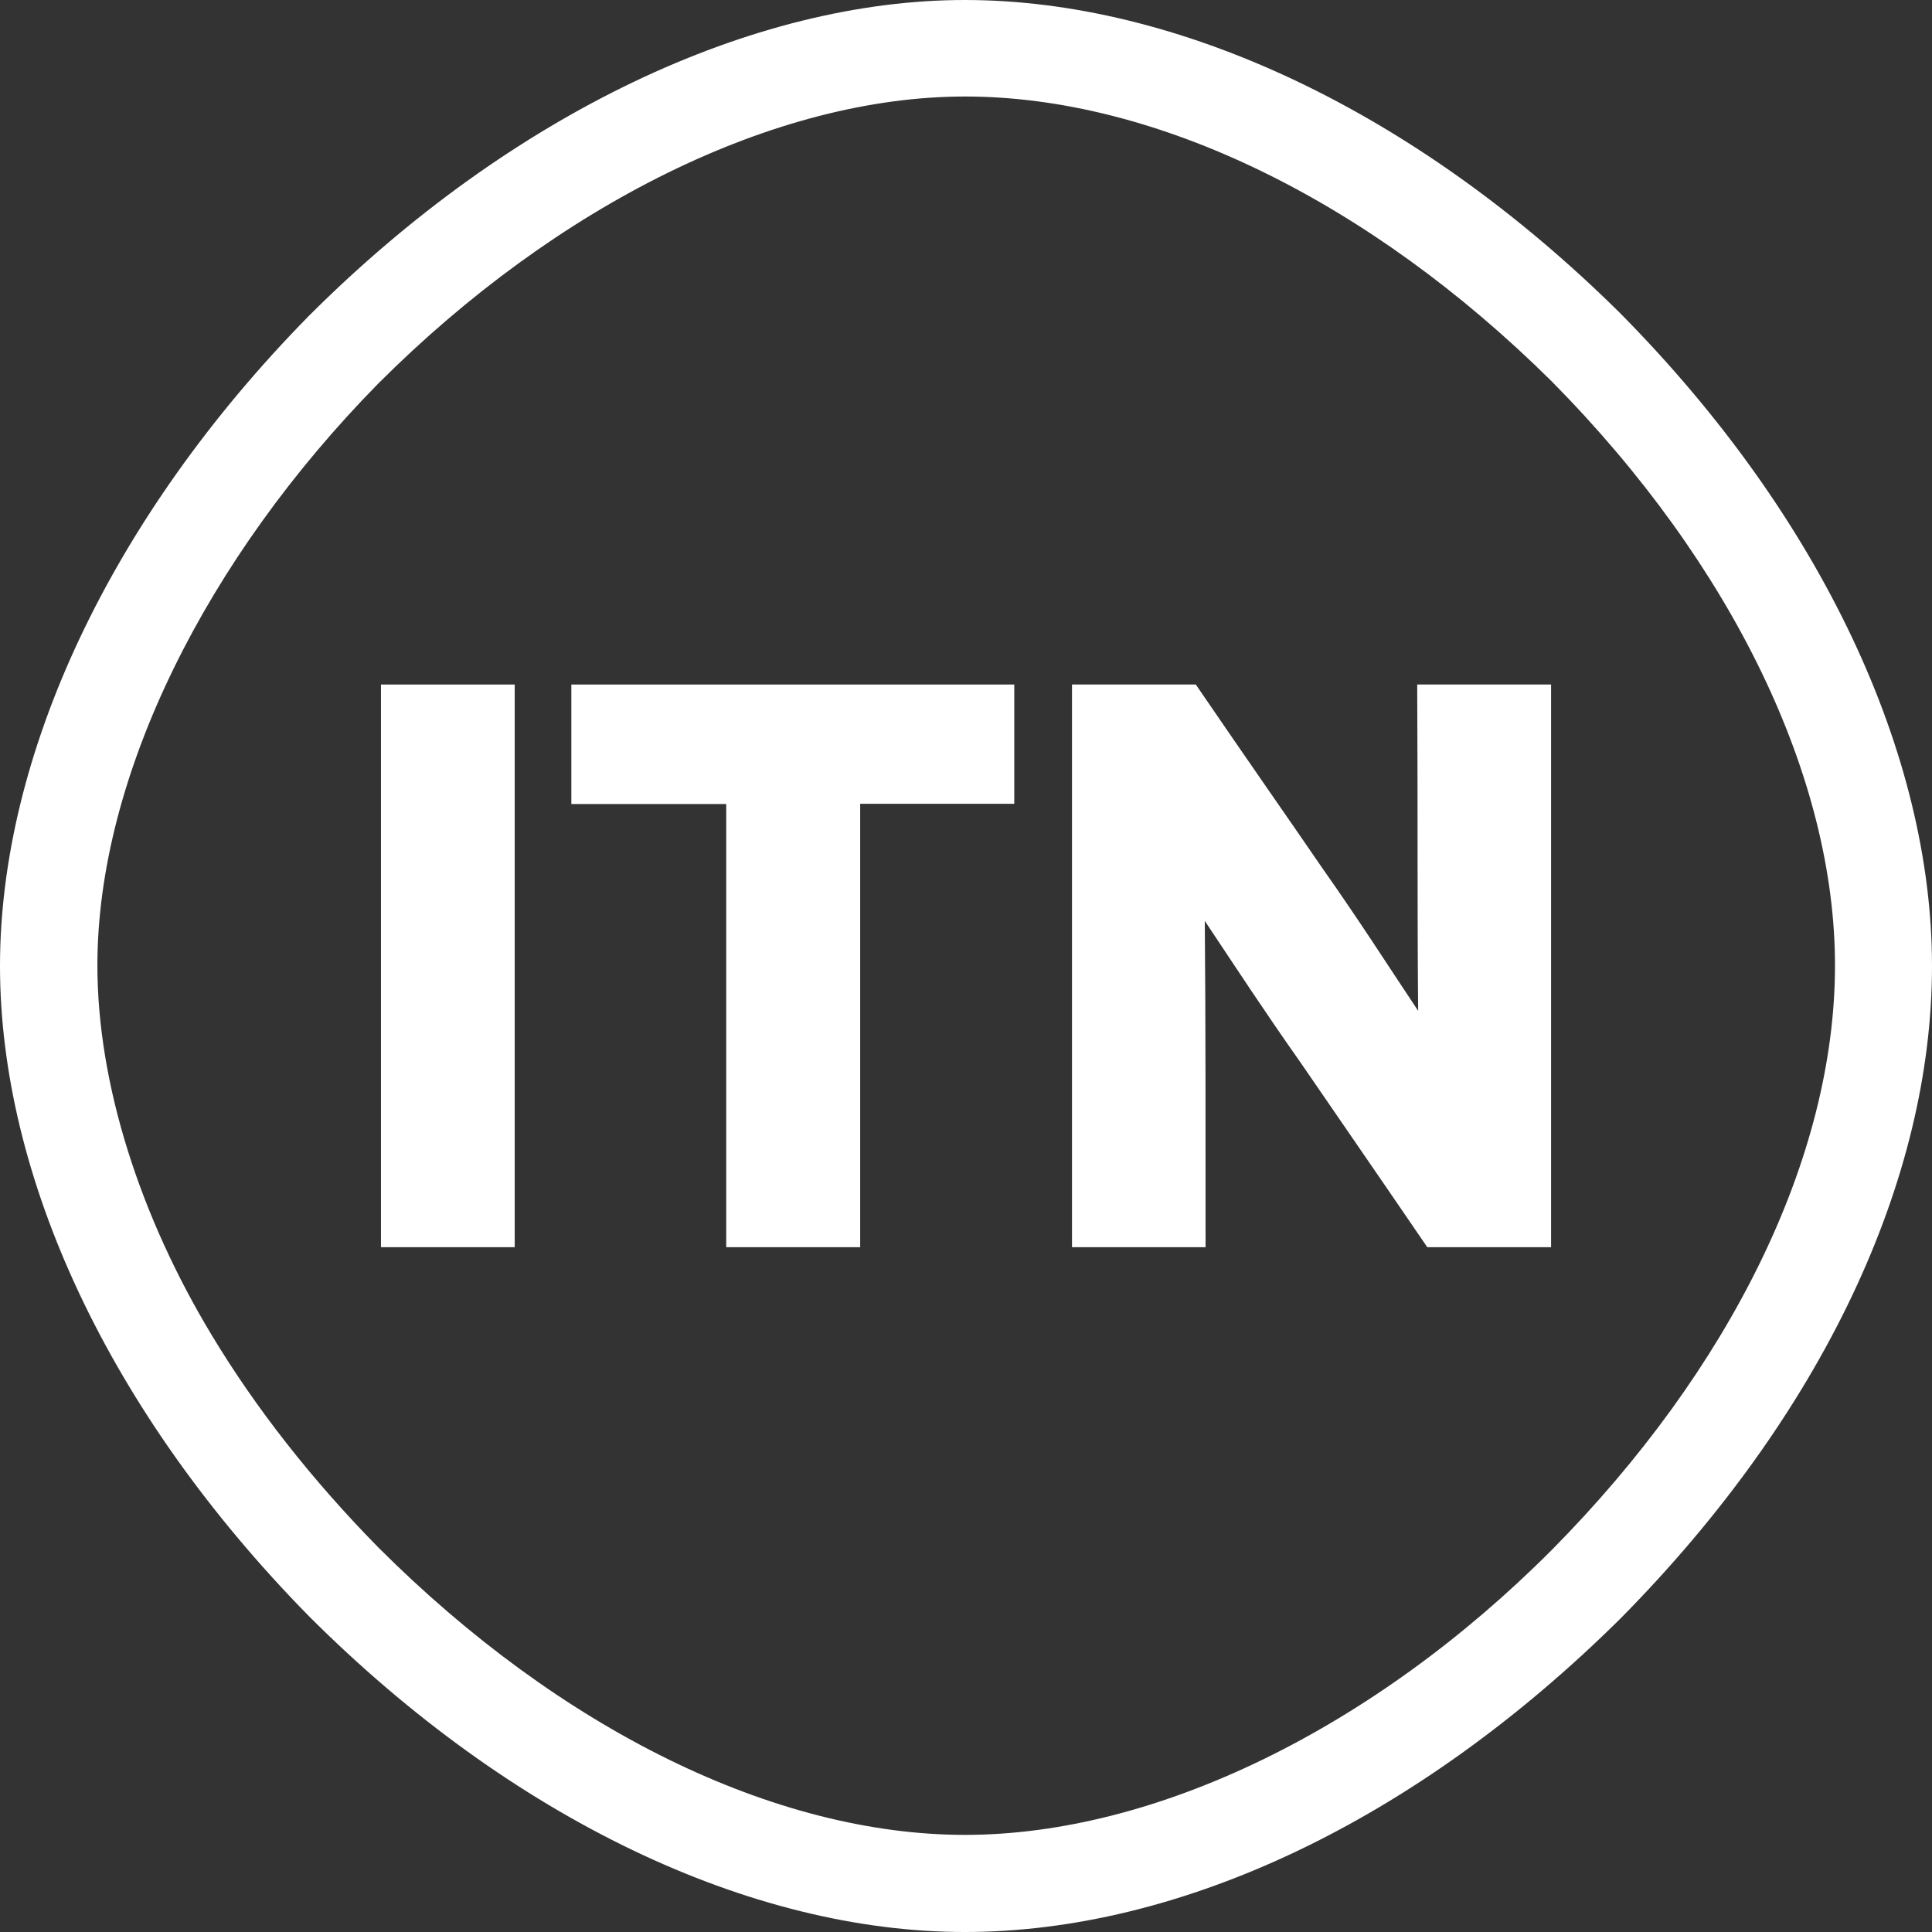
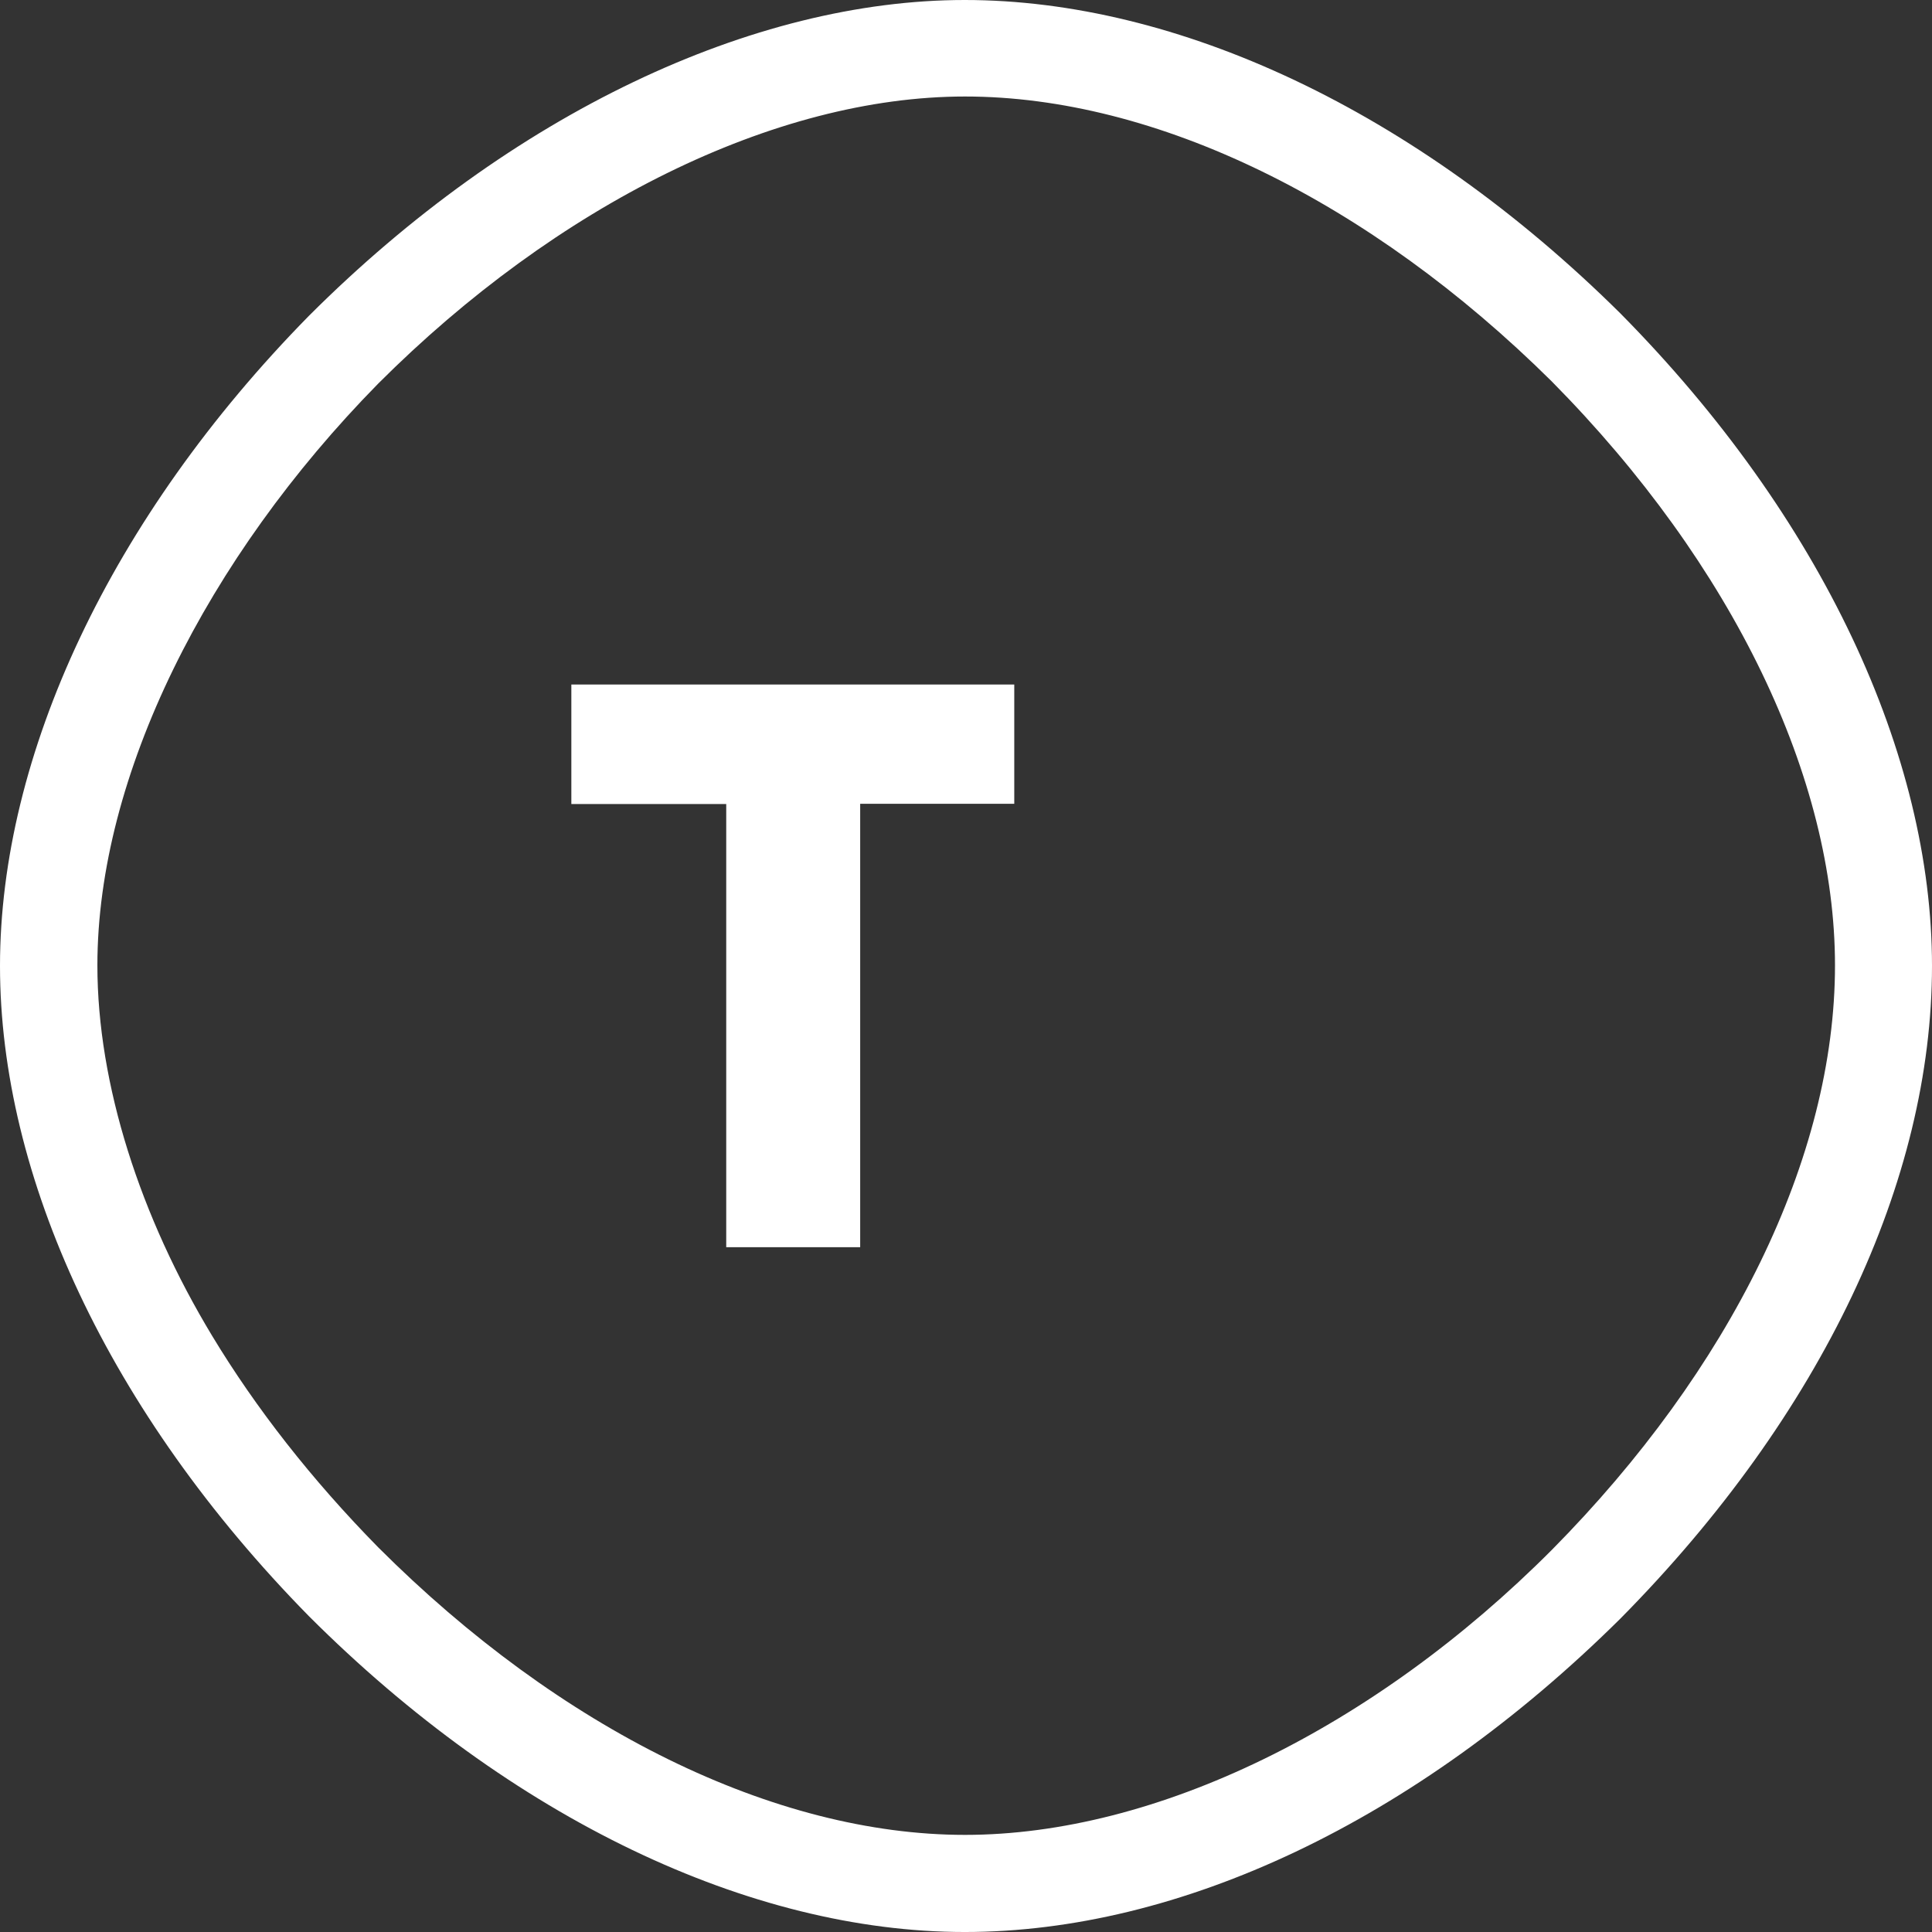
<svg xmlns="http://www.w3.org/2000/svg" version="1.1" width="512" height="512.002" xml:space="preserve" viewBox="0 0 512 512.002" id="svg2224">
  <rect x="0" y="0" width="512" height="512.002" fill="#333333" stroke="none" />
  <defs id="defs16" />
-   <path id="path1995" fill="white" d="M 255.656,0 C 199.604,0 135.515,30.067 81.857,83.71 29.211,137.288 0,200.221 0,255.972 0,311.676 28.66,374.152 81.857,428.292 135.515,481.934 198.826,512.002 255.656,512.002 312.487,512.002 374.972,482.881 429.376,428.99 483.059,374.719 512,312.666 512,255.972 512,200.297 483.059,137.283 429.376,83.011 374.972,29.12 311.864,0 255.656,0 Z M 255.742,25.575 C 306.294,25.575 362.913,53.211 411.192,101.038 459.473,149.857 486.292,206.402 486.292,255.832 486.292,306.831 458.494,362.969 411.29,410.699 364.043,458.111 306.244,486.262 255.742,486.262 205.24,486.262 148.479,458.305 100.22,410.051 82.559,392.073 67.797,373.182 56.201,353.98 37.22,322.551 25.81,287.443 25.81,255.832 25.81,205.682 54.696,148.005 100.22,101.666 147.61,54.28 205.33,25.575 255.742,25.575 Z" />
-   <path fill="white" d="M 100.96,181.404 V 330.519 H 136.402 V 327.603 181.404 Z" id="path1305" />
+   <path id="path1995" fill="white" d="M 255.656,0 C 199.604,0 135.515,30.067 81.857,83.71 29.211,137.288 0,200.221 0,255.972 0,311.676 28.66,374.152 81.857,428.292 135.515,481.934 198.826,512.002 255.656,512.002 312.487,512.002 374.972,482.881 429.376,428.99 483.059,374.719 512,312.666 512,255.972 512,200.297 483.059,137.283 429.376,83.011 374.972,29.12 311.864,0 255.656,0 M 255.742,25.575 C 306.294,25.575 362.913,53.211 411.192,101.038 459.473,149.857 486.292,206.402 486.292,255.832 486.292,306.831 458.494,362.969 411.29,410.699 364.043,458.111 306.244,486.262 255.742,486.262 205.24,486.262 148.479,458.305 100.22,410.051 82.559,392.073 67.797,373.182 56.201,353.98 37.22,322.551 25.81,287.443 25.81,255.832 25.81,205.682 54.696,148.005 100.22,101.666 147.61,54.28 205.33,25.575 255.742,25.575 Z" />
  <path fill="white" d="M 151.413,181.404 V 213.076 H 192.458 V 330.519 H 227.957 V 213.014 H 268.79 V 181.404 Z" id="path1311" />
-   <path fill="white" id="path1299" d="M 284.092,181.404 V 330.519 H 319.49 C 319.47,297.171 319.531,272.394 319.281,244.046 327.965,257.073 334.467,267.088 344.834,281.832 353.267,294.157 363.782,309.339 378.244,330.519 H 411.051 V 181.404 H 375.574 C 375.758,216.96 375.572,239.529 375.823,267.877 367.138,254.85 360.795,244.795 350.427,230.051 341.995,217.726 331.361,202.584 316.899,181.404 Z" />
</svg>